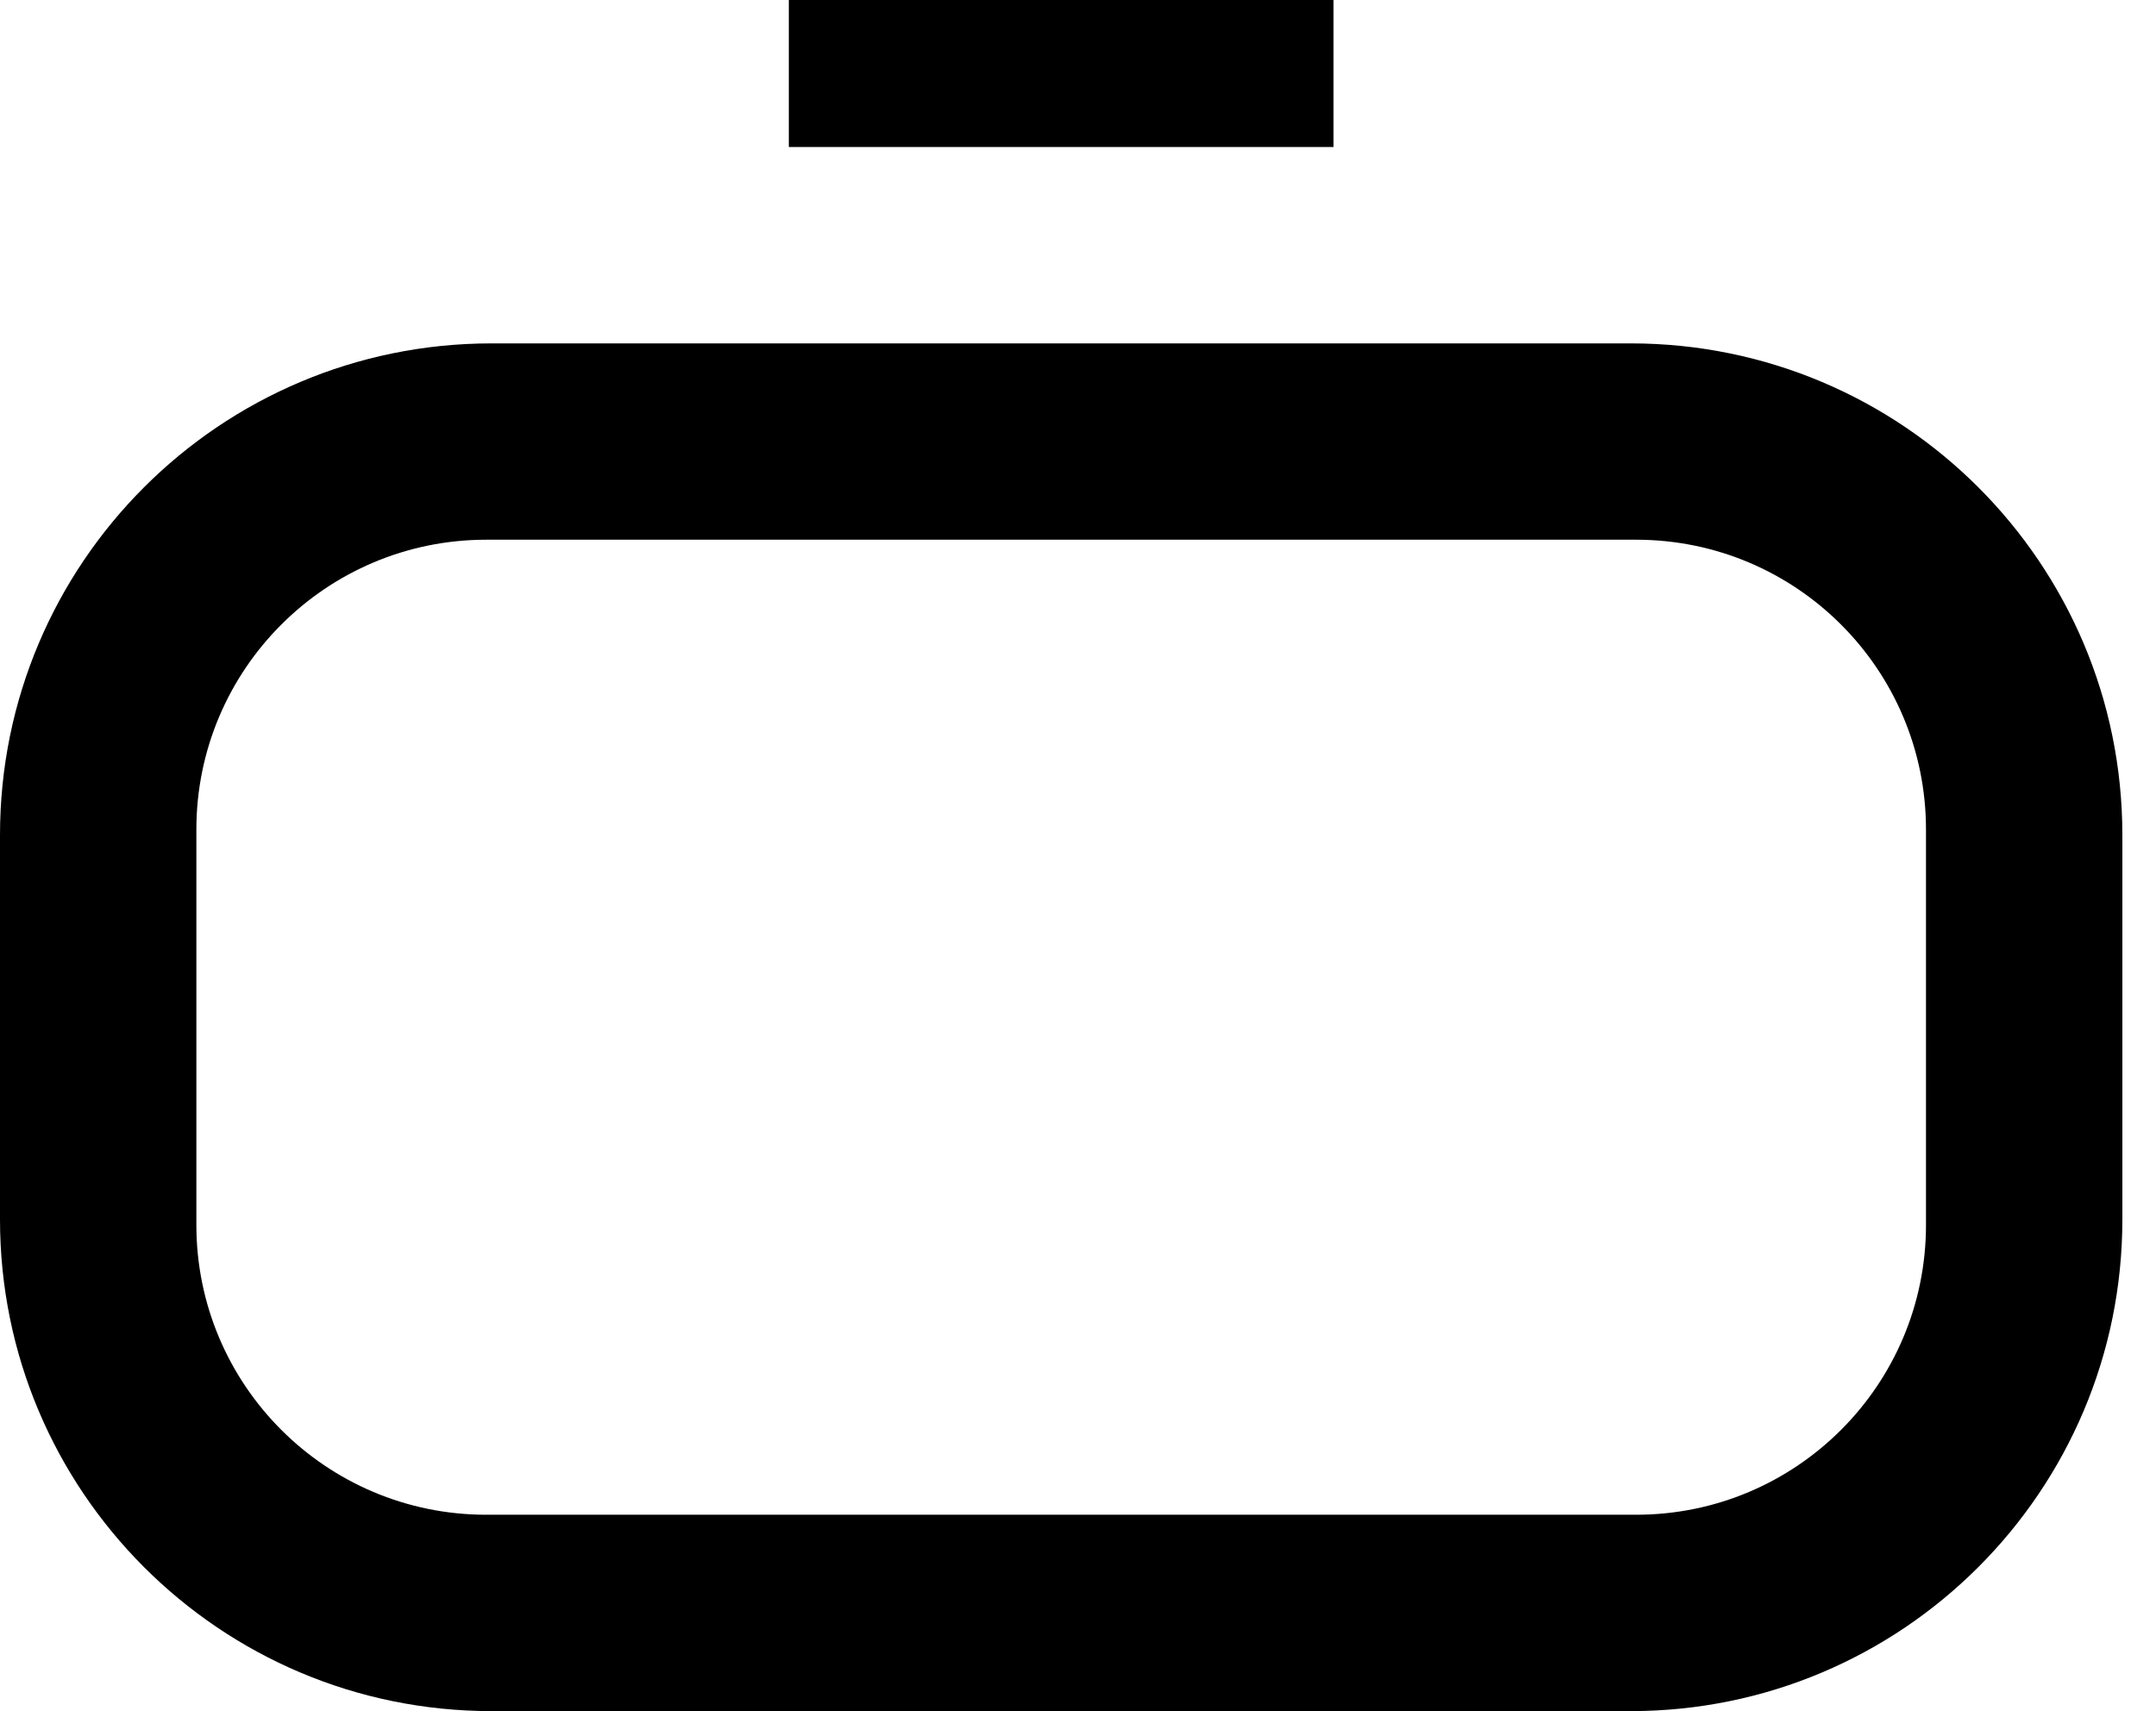
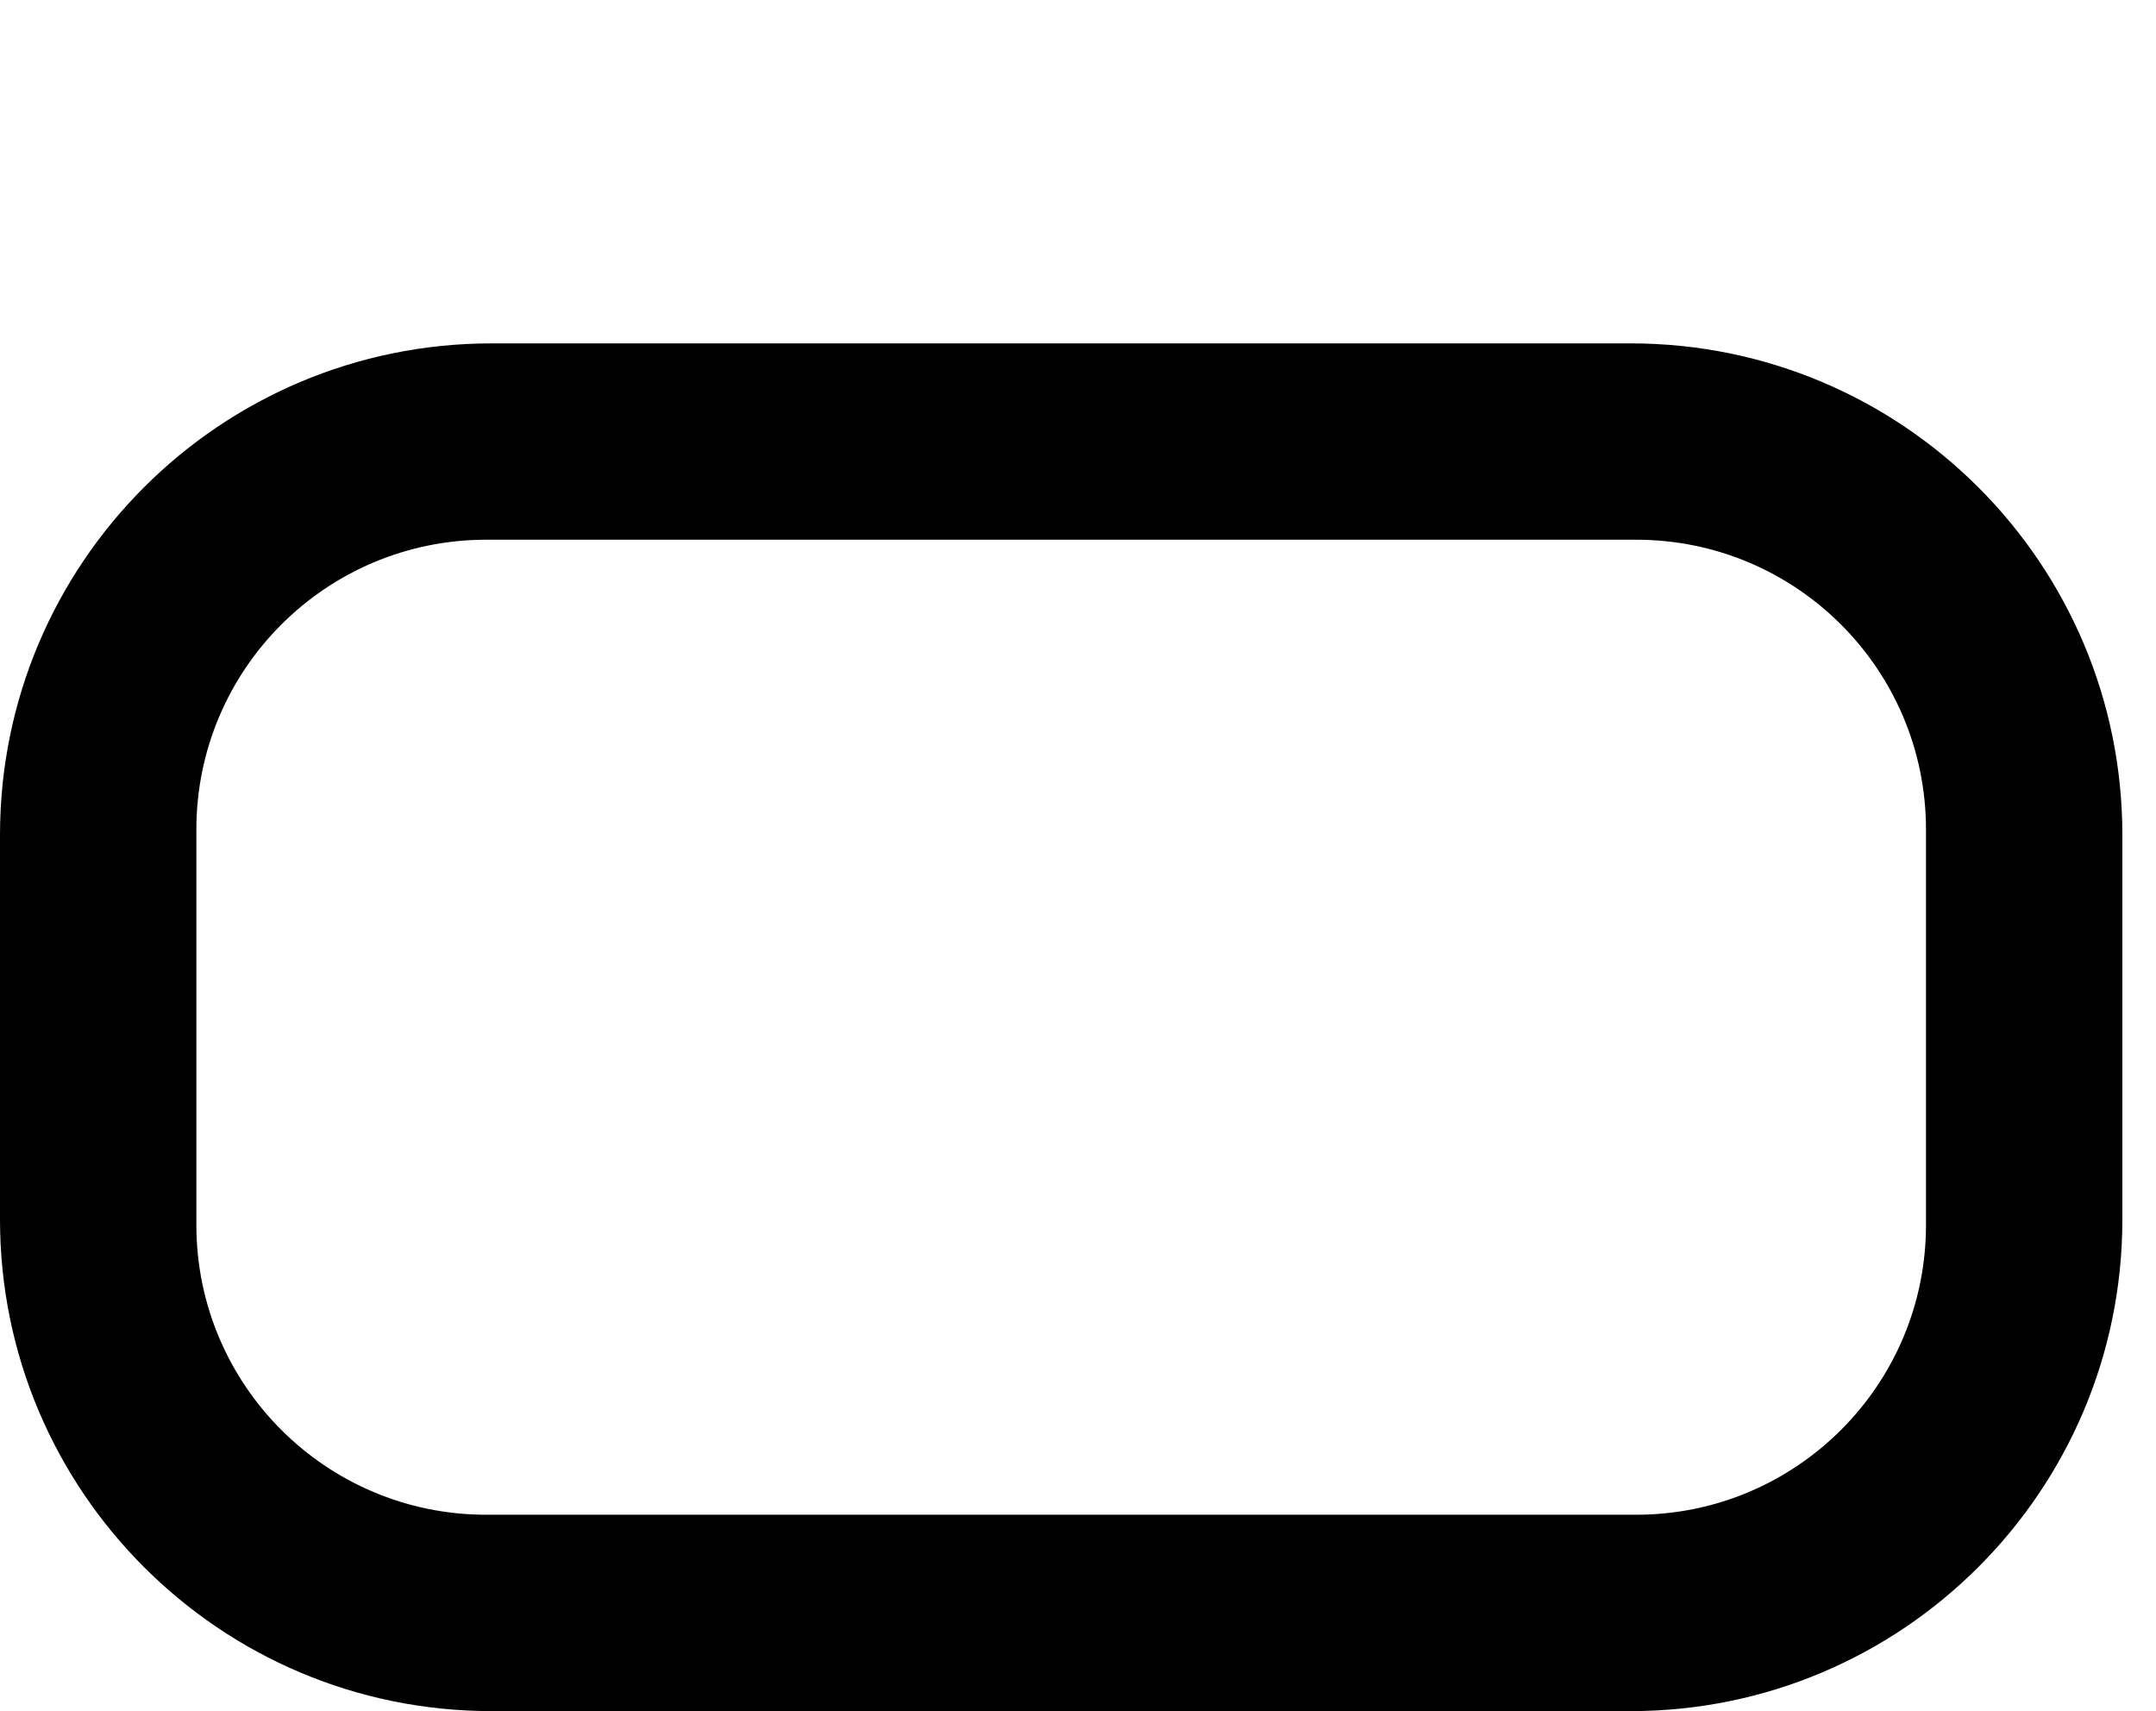
<svg xmlns="http://www.w3.org/2000/svg" width="63" height="50" viewBox="0 0 63 50" fill="none">
-   <path d="M5.738 35.792C5.738 40.47 9.53 44.262 14.208 44.262H47.809C52.487 44.262 56.279 40.47 56.279 35.792V24.241C56.279 19.564 52.487 15.771 47.809 15.771H14.208C9.53 15.771 5.738 19.564 5.738 24.241V35.792ZM14.363 10.034H47.649C55.587 10.034 62.017 16.464 62.017 24.401V35.632C62.017 43.565 55.587 50 47.649 50H14.363C6.43 50 1.73137e-06 43.565 1.73137e-06 35.632V24.401C1.73137e-06 16.464 6.43 10.034 14.363 10.034Z" fill="black" />
-   <path d="M38.967 4.296H23.05V0H38.967V4.296Z" fill="black" />
+   <path d="M5.738 35.792C5.738 40.47 9.53 44.262 14.208 44.262H47.809C52.487 44.262 56.279 40.47 56.279 35.792V24.241C56.279 19.564 52.487 15.771 47.809 15.771H14.208C9.53 15.771 5.738 19.564 5.738 24.241ZM14.363 10.034H47.649C55.587 10.034 62.017 16.464 62.017 24.401V35.632C62.017 43.565 55.587 50 47.649 50H14.363C6.43 50 1.73137e-06 43.565 1.73137e-06 35.632V24.401C1.73137e-06 16.464 6.43 10.034 14.363 10.034Z" fill="black" />
</svg>